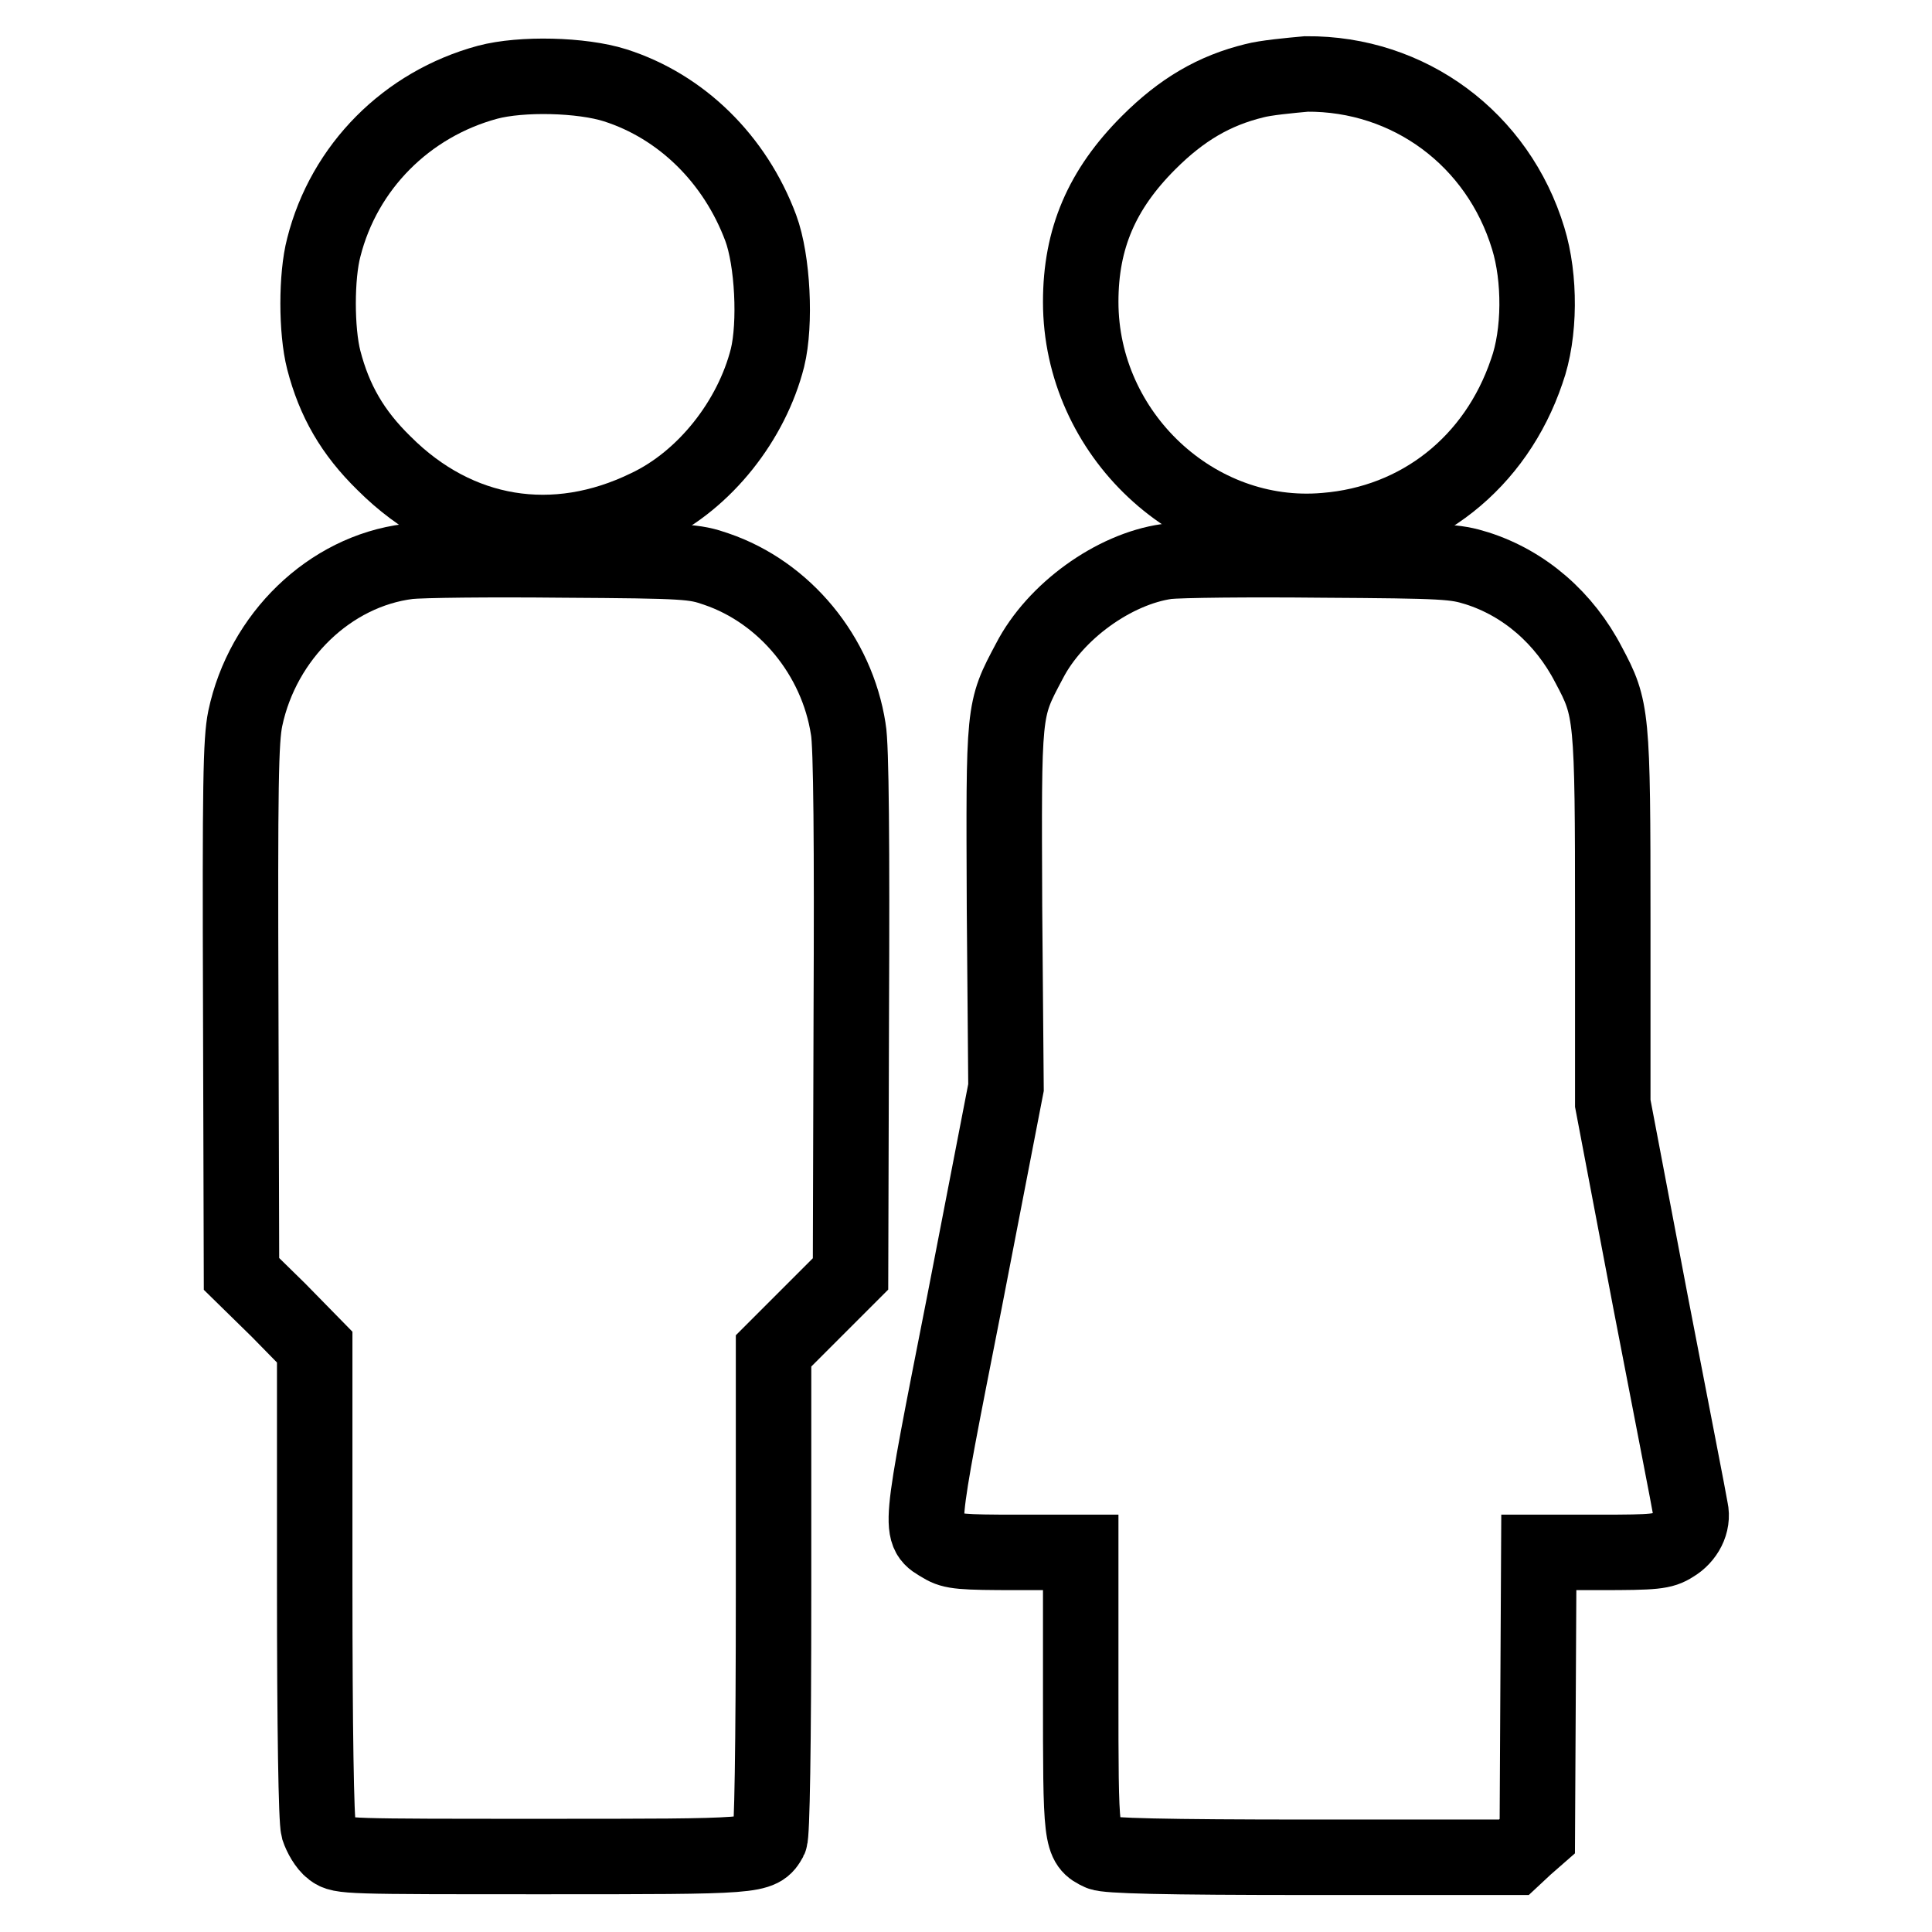
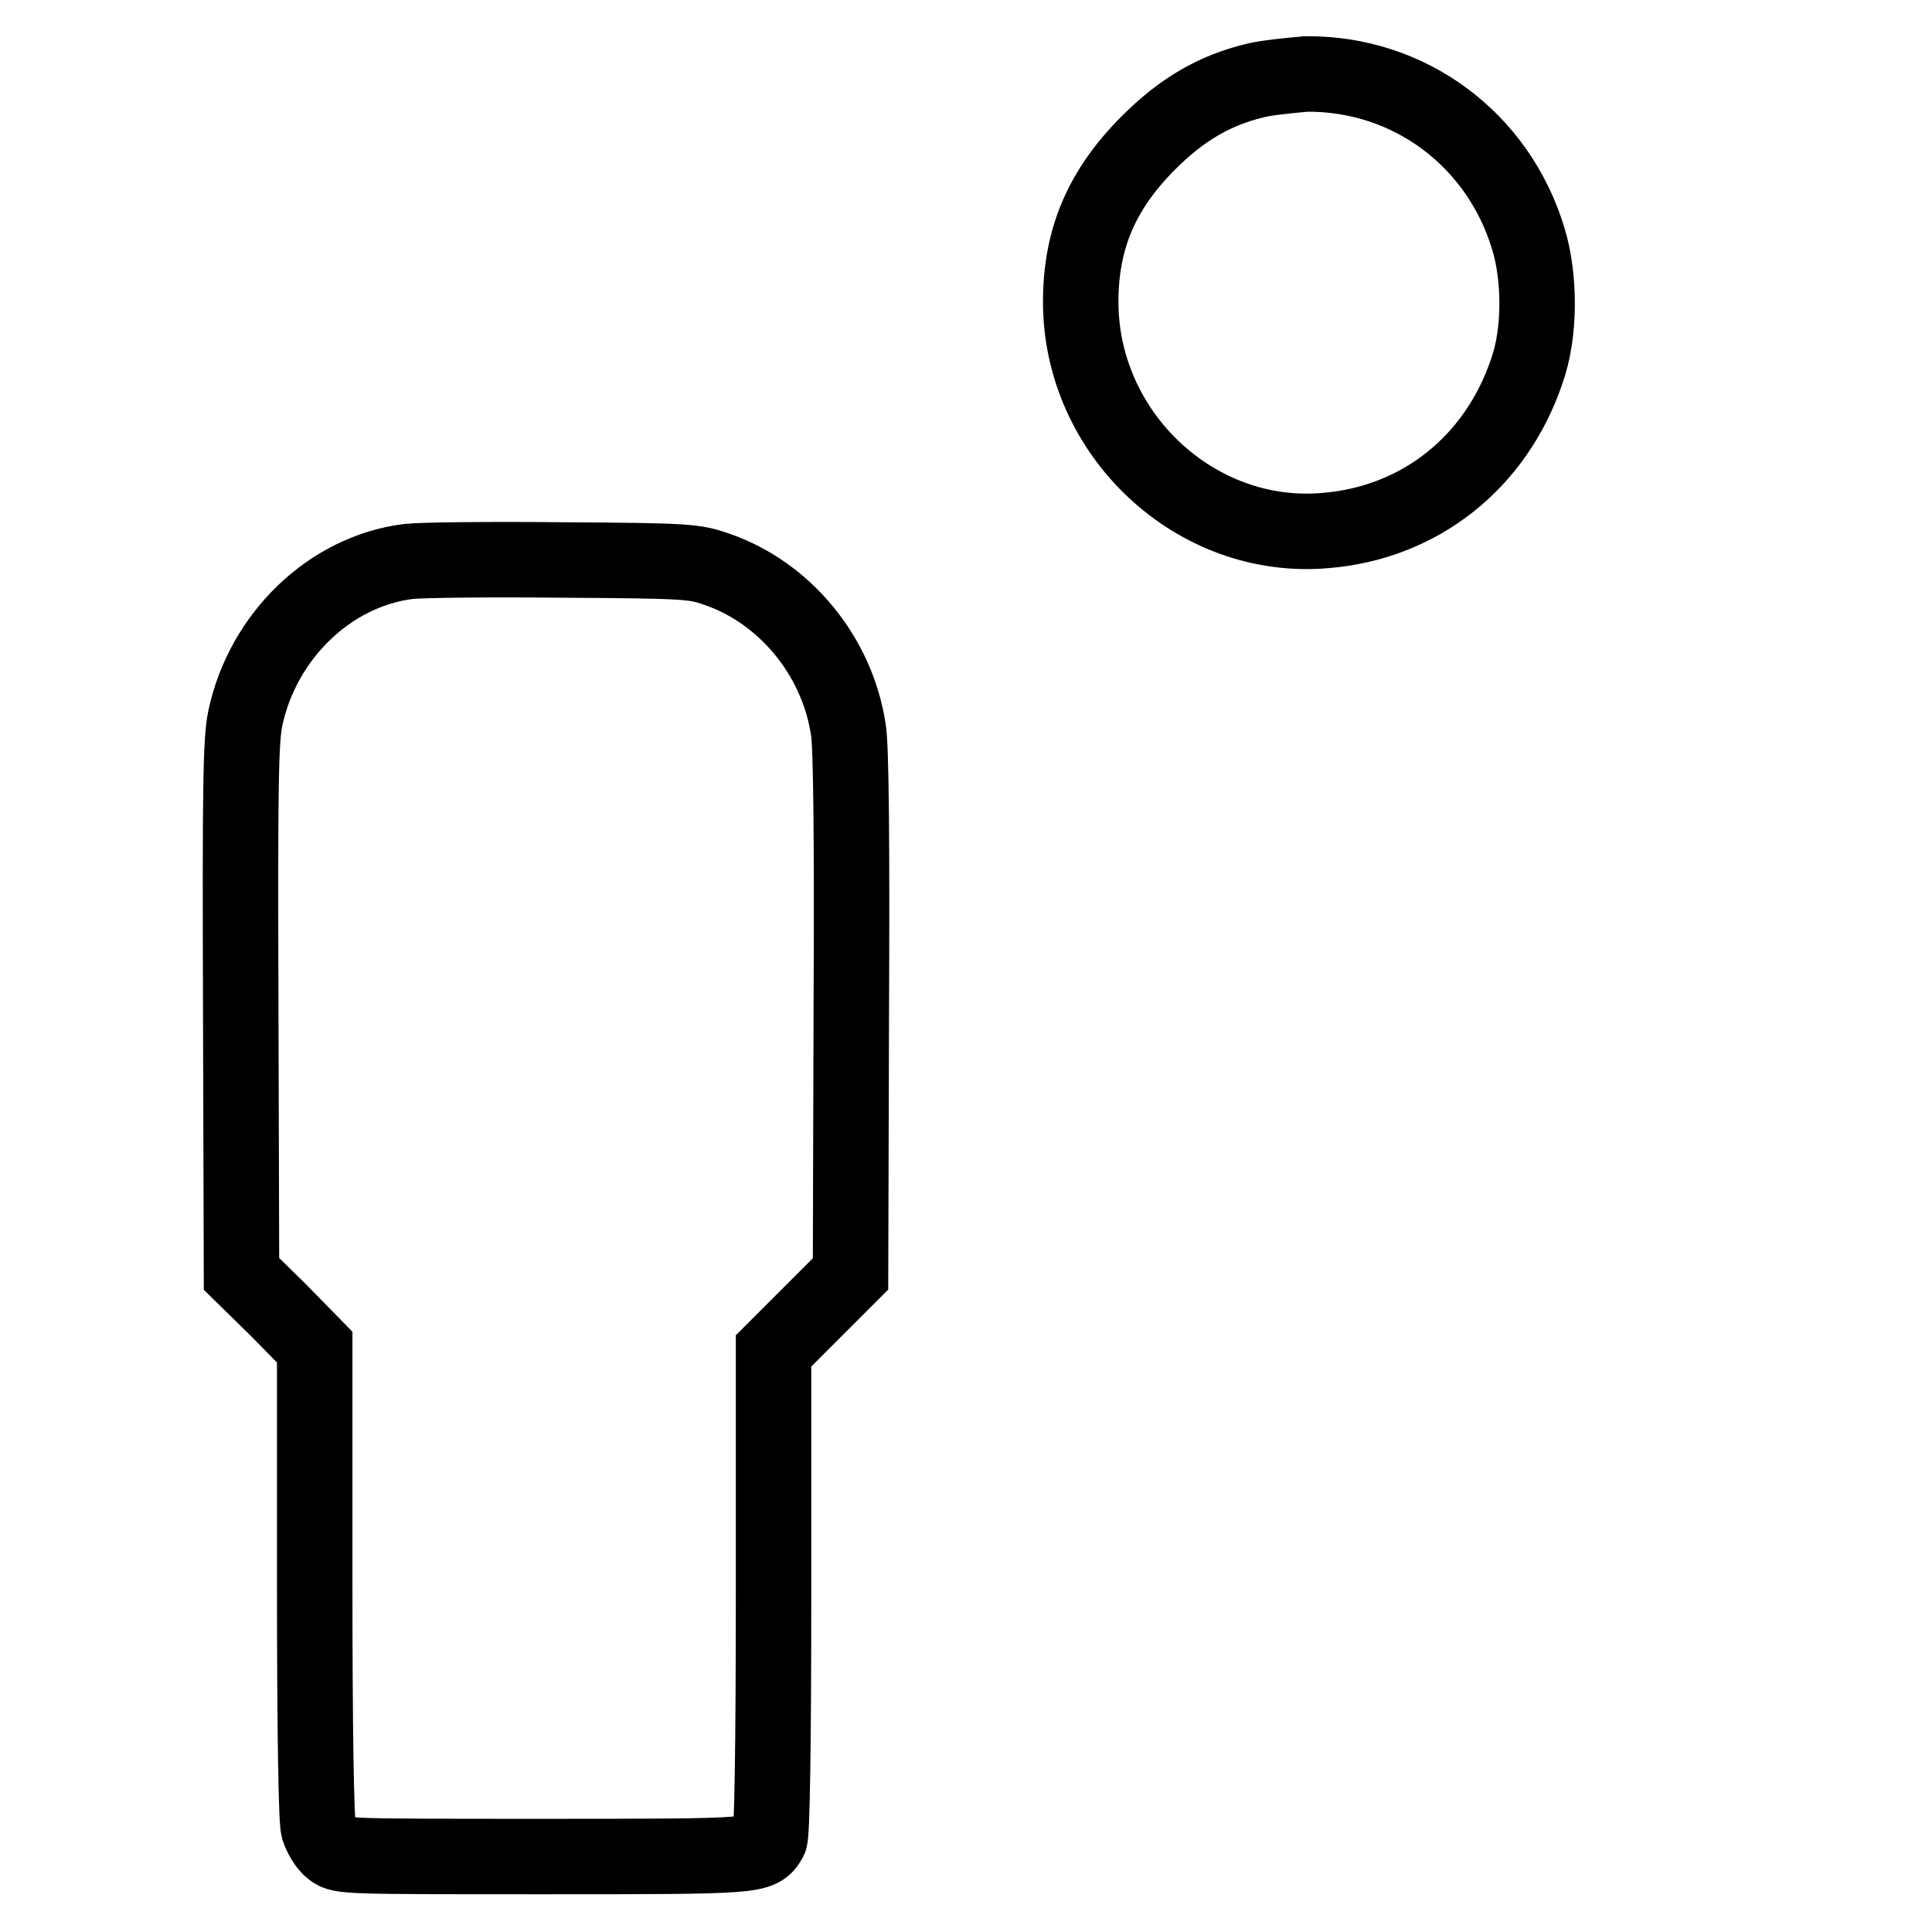
<svg xmlns="http://www.w3.org/2000/svg" version="1.1" x="0px" y="0px" viewBox="0 0 256 256" enable-background="new 0 0 256 256" xml:space="preserve">
  <g>
    <g>
      <g>
-         <path stroke-width="10" fill-opacity="0" stroke="#000000" d="M64.6,10.9c-10.7,2.9-19,11.2-21.7,21.9c-1,3.8-1,11,0,14.9c1.4,5.4,3.8,9.6,8,13.7c9.7,9.7,22.6,11.8,34.9,5.8c7.6-3.6,13.8-11.5,15.9-19.8c1.1-4.5,0.7-12.9-0.9-17.2c-3.4-9.1-10.5-16.1-19.3-18.9C77.1,9.9,69.1,9.7,64.6,10.9z" />
        <path stroke-width="10" fill-opacity="0" stroke="#000000" d="M166.2,10.7c-5.3,1.3-9.6,3.8-14,8.2c-6.2,6.2-9,12.7-9,21.1c0,17.5,15.2,31.8,32.4,30.3c12.5-1,22.6-9,26.7-21.1c1.8-5,1.8-12.4,0.2-17.6c-4-13.2-15.8-21.9-29.4-21.8C170.9,10,167.7,10.3,166.2,10.7z" />
        <path stroke-width="10" fill-opacity="0" stroke="#000000" d="M54.1,74.4c-10.4,1.3-19.3,9.9-21.6,20.8c-0.6,2.9-0.7,8.7-0.6,38.5l0.1,35.1l4.9,4.8l4.8,4.9v31c0,19.8,0.2,31.7,0.5,32.8c0.3,0.9,1,2.2,1.8,2.8c1.2,0.9,1.8,0.9,28,0.9c28.6,0,28.7,0,30-2.3c0.3-0.6,0.5-11.9,0.5-32.8v-31.9l5.1-5.1l5.1-5.1l0.1-34.5c0.1-22.2,0-35.6-0.4-37.7c-1.5-9.7-8.4-18.1-17.5-21.2c-2.9-1-3.8-1.1-20.4-1.2C64.9,74.1,55.8,74.2,54.1,74.4z" />
-         <path stroke-width="10" fill-opacity="0" stroke="#000000" d="M154.6,74.4c-7,1-14.8,6.6-18.2,13.2c-3.5,6.6-3.4,6.1-3.3,32.7l0.2,23.8l-5.5,28.4c-6.2,31.5-6.1,30.4-2.9,32.3c1.3,0.8,2.5,0.9,9.9,0.9h8.4V224c0,19.9,0,20.3,2.6,21.5c0.9,0.4,8.2,0.6,28,0.6h26.8l1.5-1.4l1.6-1.4l0.1-18.8l0.1-18.8h8.1c7.3,0,8.3-0.1,9.7-1c1.7-1,2.7-2.9,2.3-4.7c-0.1-0.7-2.5-13-5.3-27.5l-5-26.3v-24.4c0-27.2-0.1-27.9-3.2-33.7c-3.2-6.2-8.5-10.8-14.8-12.8c-2.9-0.9-4.1-1-20.7-1.1C165.5,74.1,156.3,74.2,154.6,74.4z" />
      </g>
    </g>
  </g>
</svg>